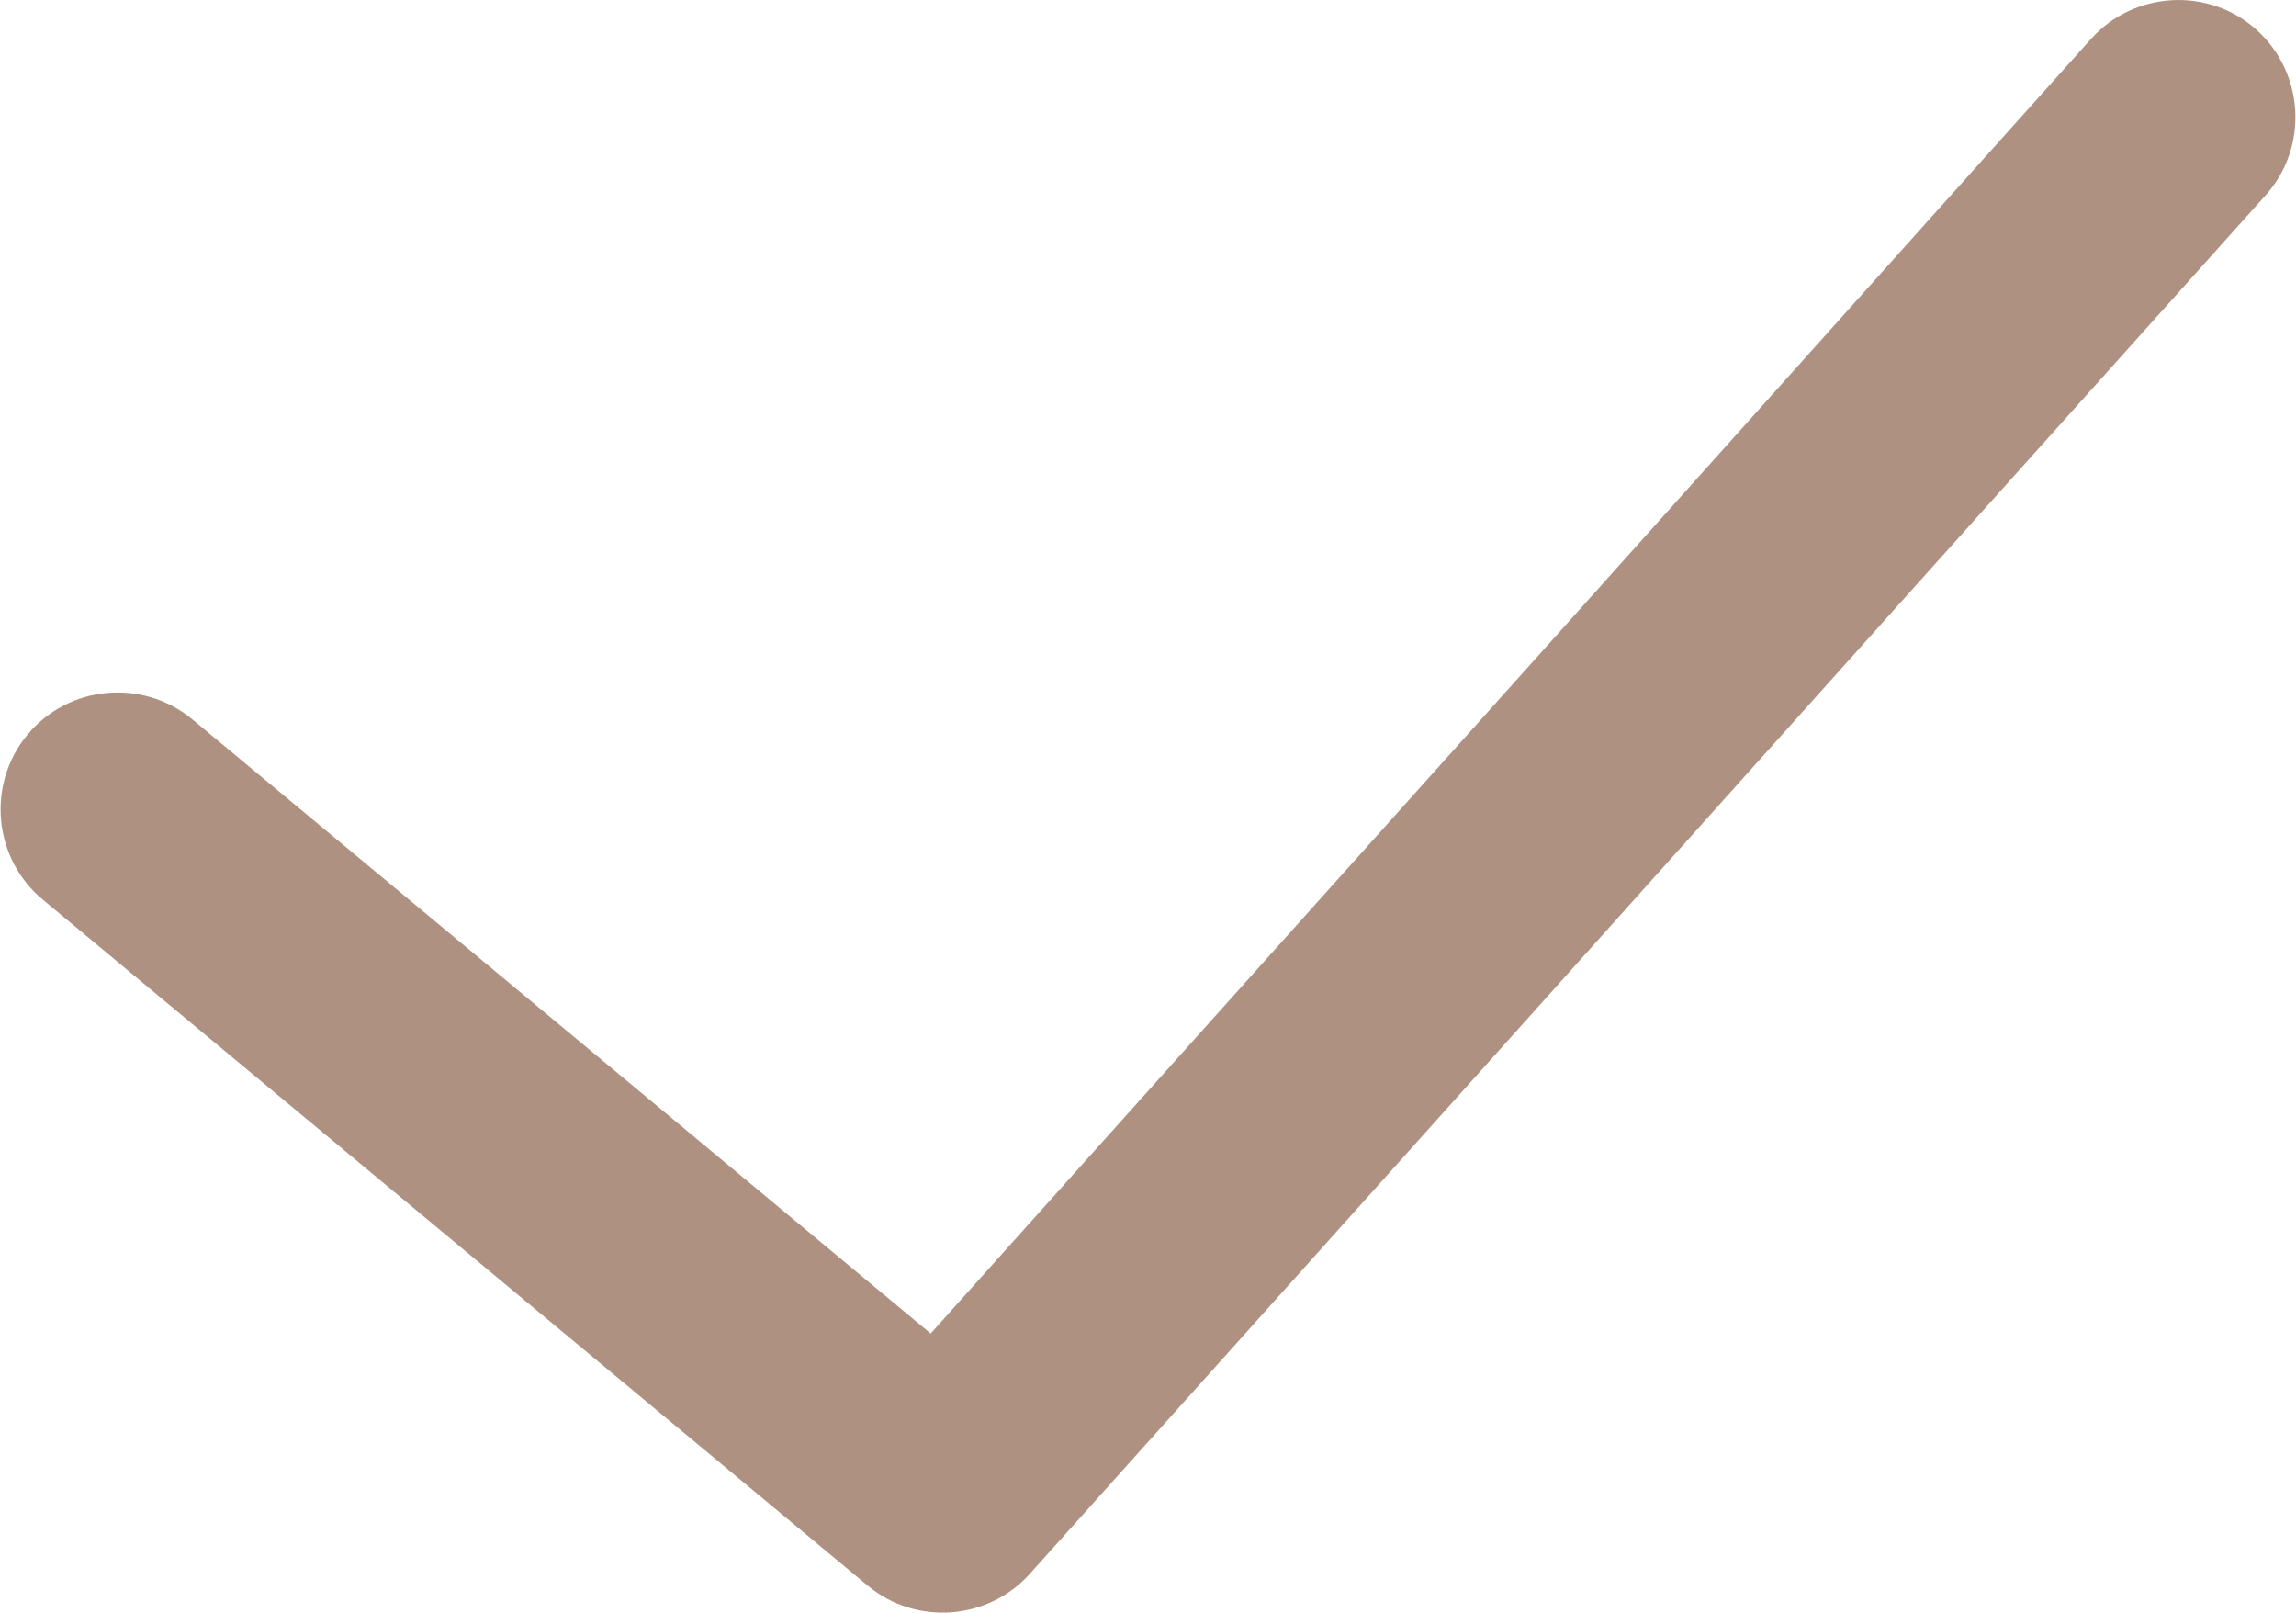
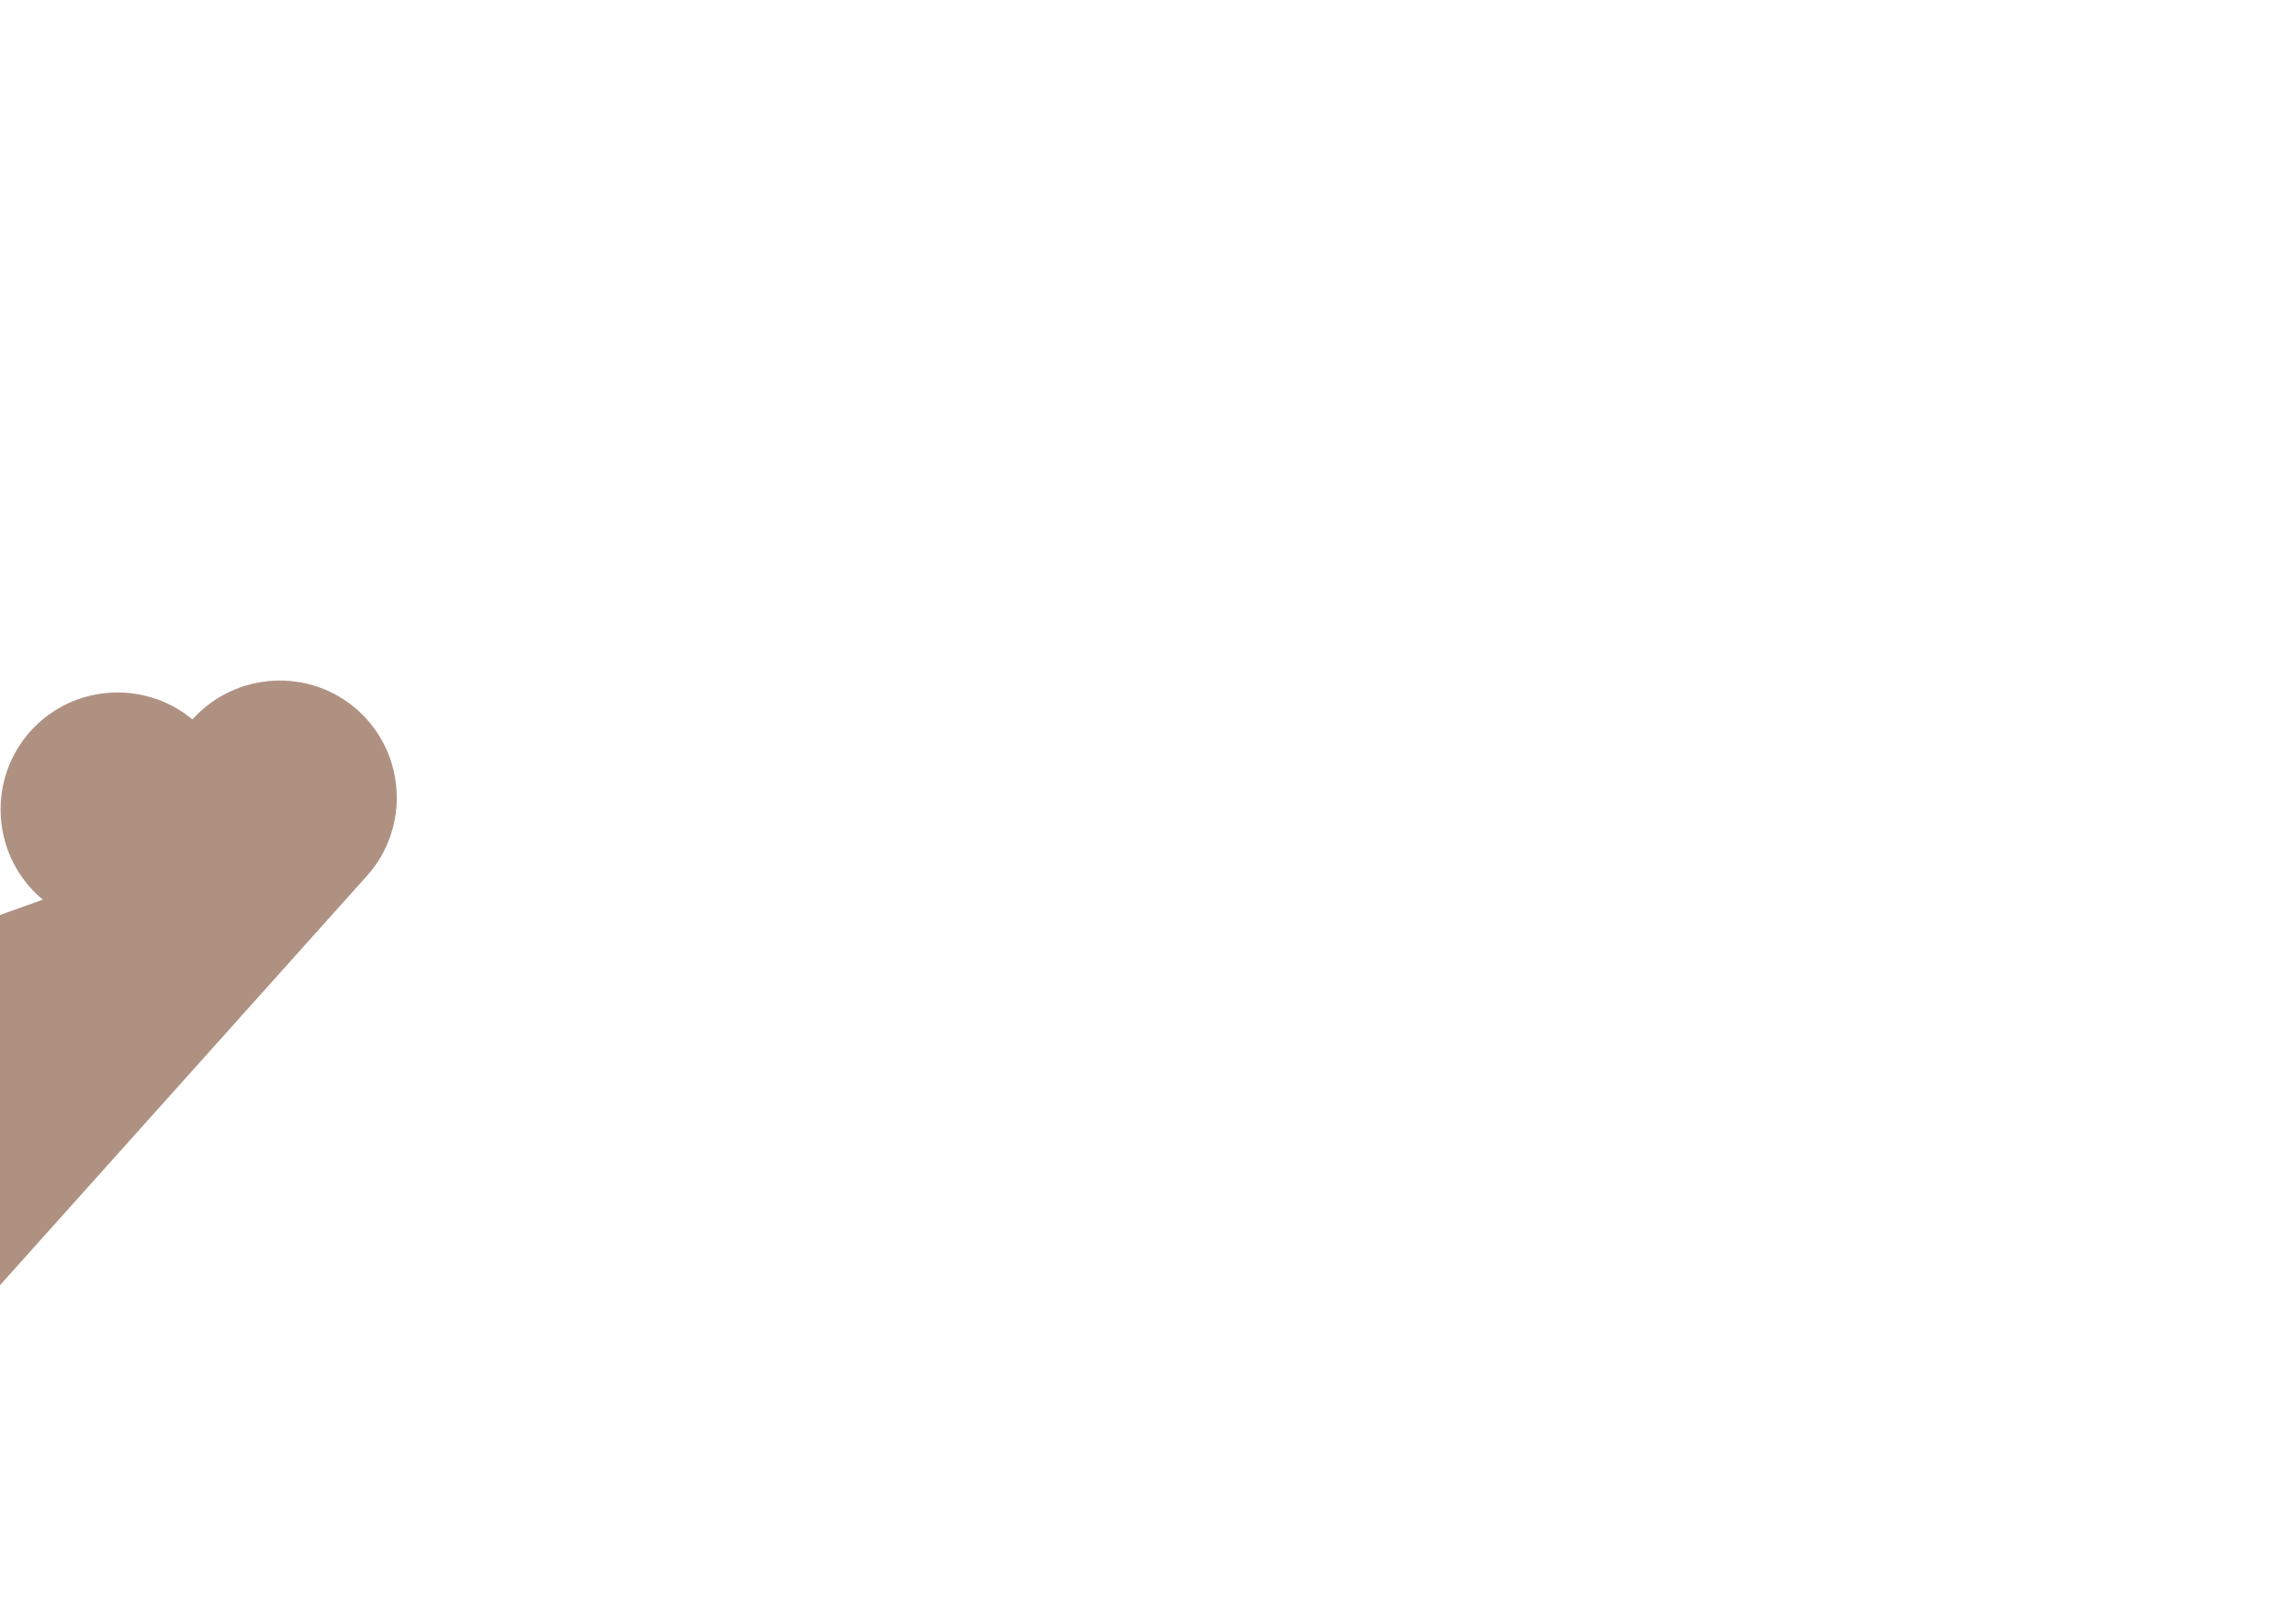
<svg xmlns="http://www.w3.org/2000/svg" xml:space="preserve" width="178px" height="125px" version="1.1" style="shape-rendering:geometricPrecision; text-rendering:geometricPrecision; image-rendering:optimizeQuality; fill-rule:evenodd; clip-rule:evenodd" viewBox="0 0 210.76 148.08">
  <defs>
    <style type="text/css"> .fil0 {fill:#AF9182;fill-rule:nonzero} </style>
  </defs>
  <g id="Слой_x0020_1">
-     <path class="fil0" d="M3.88 82.61c-4.56,-3.78 -5.19,-10.59 -1.41,-15.15 3.78,-4.56 10.59,-5.18 15.15,-1.4l67.8 56.39 106.57 -118.88c3.96,-4.4 10.78,-4.79 15.19,-0.84 4.41,3.95 4.8,10.78 0.85,15.19l-113.5 126.59c-3.82,4.27 -10.43,4.79 -14.88,1.1l-75.77 -63z" />
+     <path class="fil0" d="M3.88 82.61c-4.56,-3.78 -5.19,-10.59 -1.41,-15.15 3.78,-4.56 10.59,-5.18 15.15,-1.4c3.96,-4.4 10.78,-4.79 15.19,-0.84 4.41,3.95 4.8,10.78 0.85,15.19l-113.5 126.59c-3.82,4.27 -10.43,4.79 -14.88,1.1l-75.77 -63z" />
  </g>
</svg>